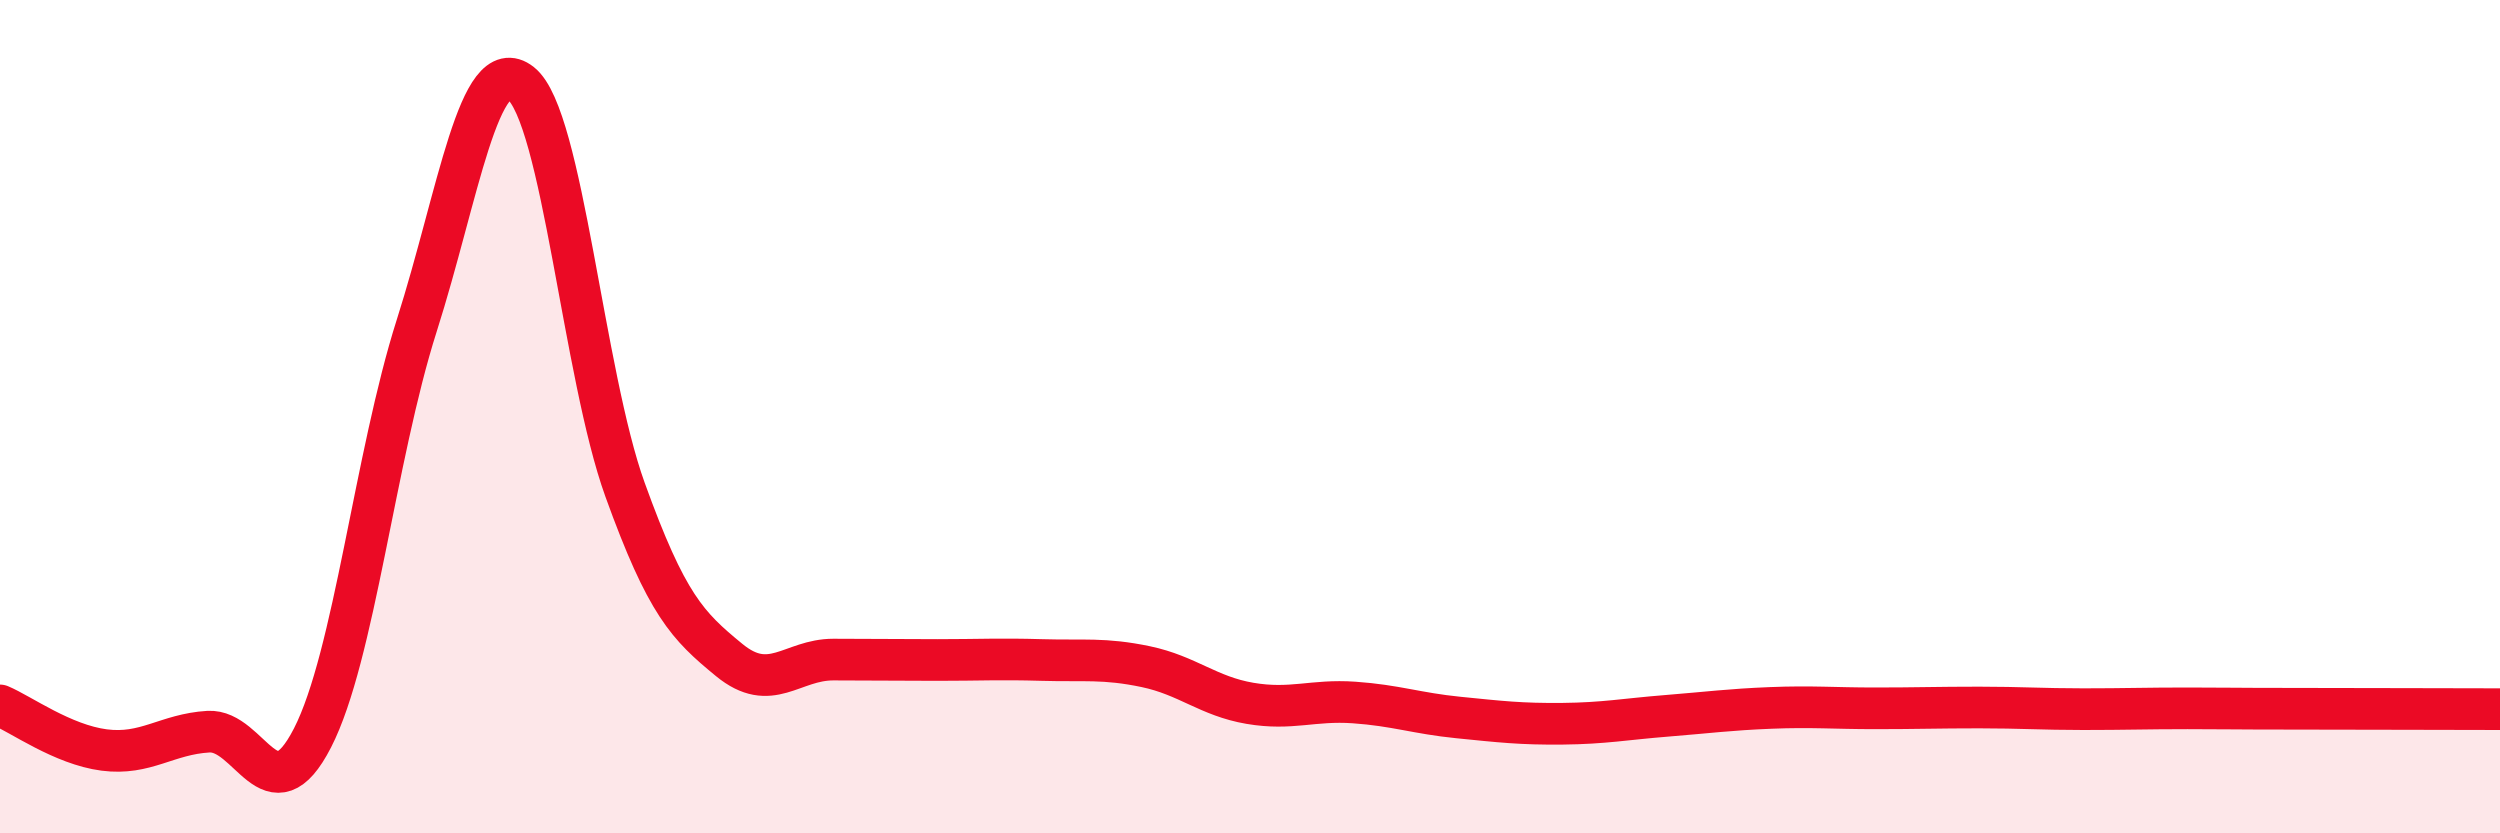
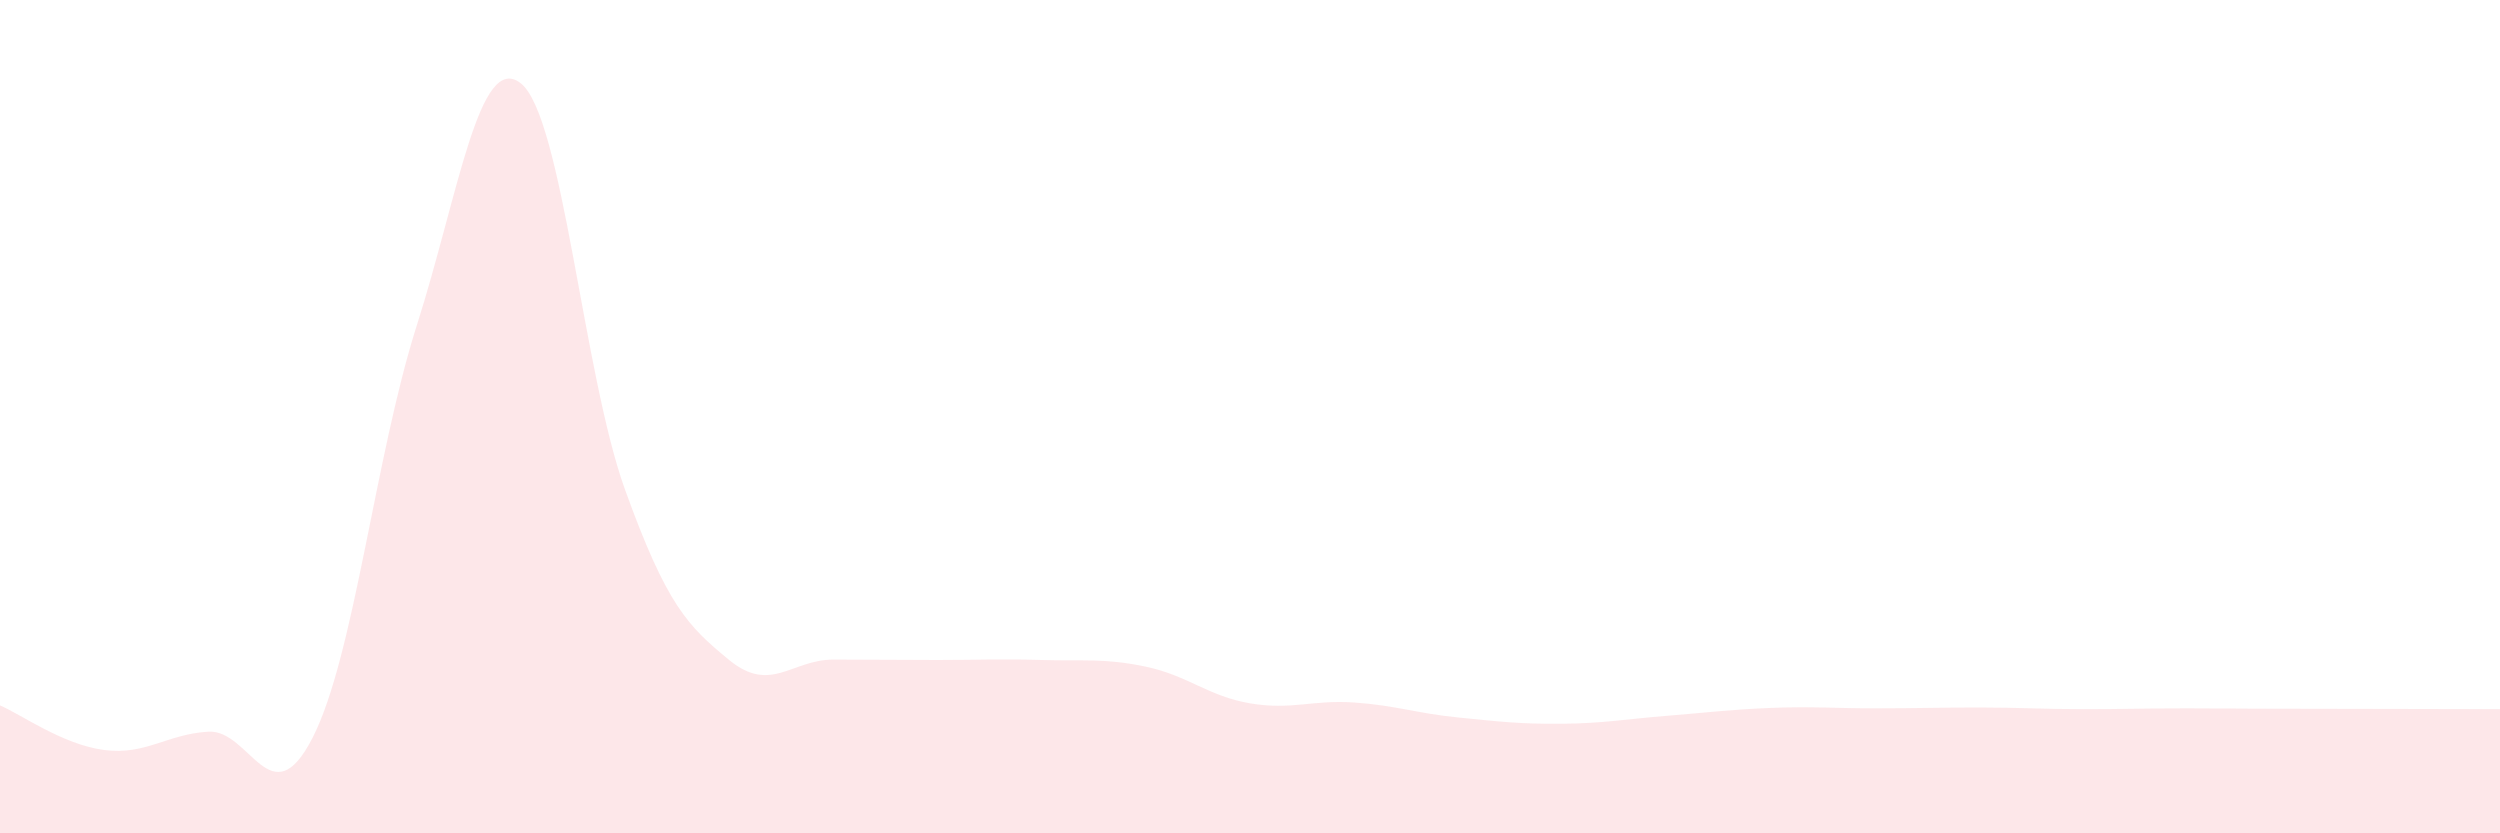
<svg xmlns="http://www.w3.org/2000/svg" width="60" height="20" viewBox="0 0 60 20">
  <path d="M 0,16.93 C 0.5,17.14 1.5,17.87 2.5,18 C 3.5,18.13 4,17.62 5,17.56 C 6,17.5 6.5,19.66 7.5,17.71 C 8.5,15.76 9,10.96 10,7.82 C 11,4.68 11.5,1.21 12.5,2 C 13.5,2.79 14,8.98 15,11.75 C 16,14.52 16.5,15.02 17.5,15.84 C 18.5,16.66 19,15.83 20,15.83 C 21,15.83 21.5,15.84 22.5,15.84 C 23.5,15.84 24,15.81 25,15.84 C 26,15.87 26.5,15.79 27.5,16 C 28.5,16.21 29,16.71 30,16.88 C 31,17.05 31.5,16.79 32.5,16.86 C 33.5,16.93 34,17.12 35,17.22 C 36,17.32 36.5,17.38 37.5,17.37 C 38.5,17.36 39,17.26 40,17.18 C 41,17.1 41.5,17.03 42.5,16.99 C 43.5,16.95 44,17 45,17 C 46,17 46.5,16.98 47.5,16.98 C 48.5,16.98 49,17.02 50,17.02 C 51,17.02 51.5,17 52.5,17 C 53.5,17 53.5,17.01 55,17.01 C 56.5,17.01 59,17.02 60,17.02L60 20L0 20Z" fill="#EB0A25" opacity="0.1" stroke-linecap="round" stroke-linejoin="round" />
-   <path d="M 0,16.93 C 0.5,17.14 1.5,17.87 2.5,18 C 3.5,18.13 4,17.62 5,17.56 C 6,17.5 6.5,19.66 7.5,17.71 C 8.5,15.76 9,10.96 10,7.82 C 11,4.68 11.5,1.21 12.5,2 C 13.5,2.79 14,8.98 15,11.75 C 16,14.52 16.5,15.02 17.5,15.84 C 18.5,16.66 19,15.83 20,15.83 C 21,15.83 21.5,15.84 22.5,15.84 C 23.5,15.84 24,15.81 25,15.84 C 26,15.87 26.5,15.79 27.5,16 C 28.5,16.21 29,16.71 30,16.88 C 31,17.05 31.5,16.79 32.5,16.86 C 33.5,16.93 34,17.12 35,17.22 C 36,17.32 36.5,17.38 37.5,17.37 C 38.5,17.36 39,17.26 40,17.18 C 41,17.1 41.5,17.03 42.5,16.99 C 43.5,16.95 44,17 45,17 C 46,17 46.5,16.98 47.5,16.98 C 48.5,16.98 49,17.02 50,17.02 C 51,17.02 51.5,17 52.5,17 C 53.5,17 53.5,17.01 55,17.01 C 56.5,17.01 59,17.02 60,17.02" stroke="#EB0A25" stroke-width="1" fill="none" stroke-linecap="round" stroke-linejoin="round" />
</svg>